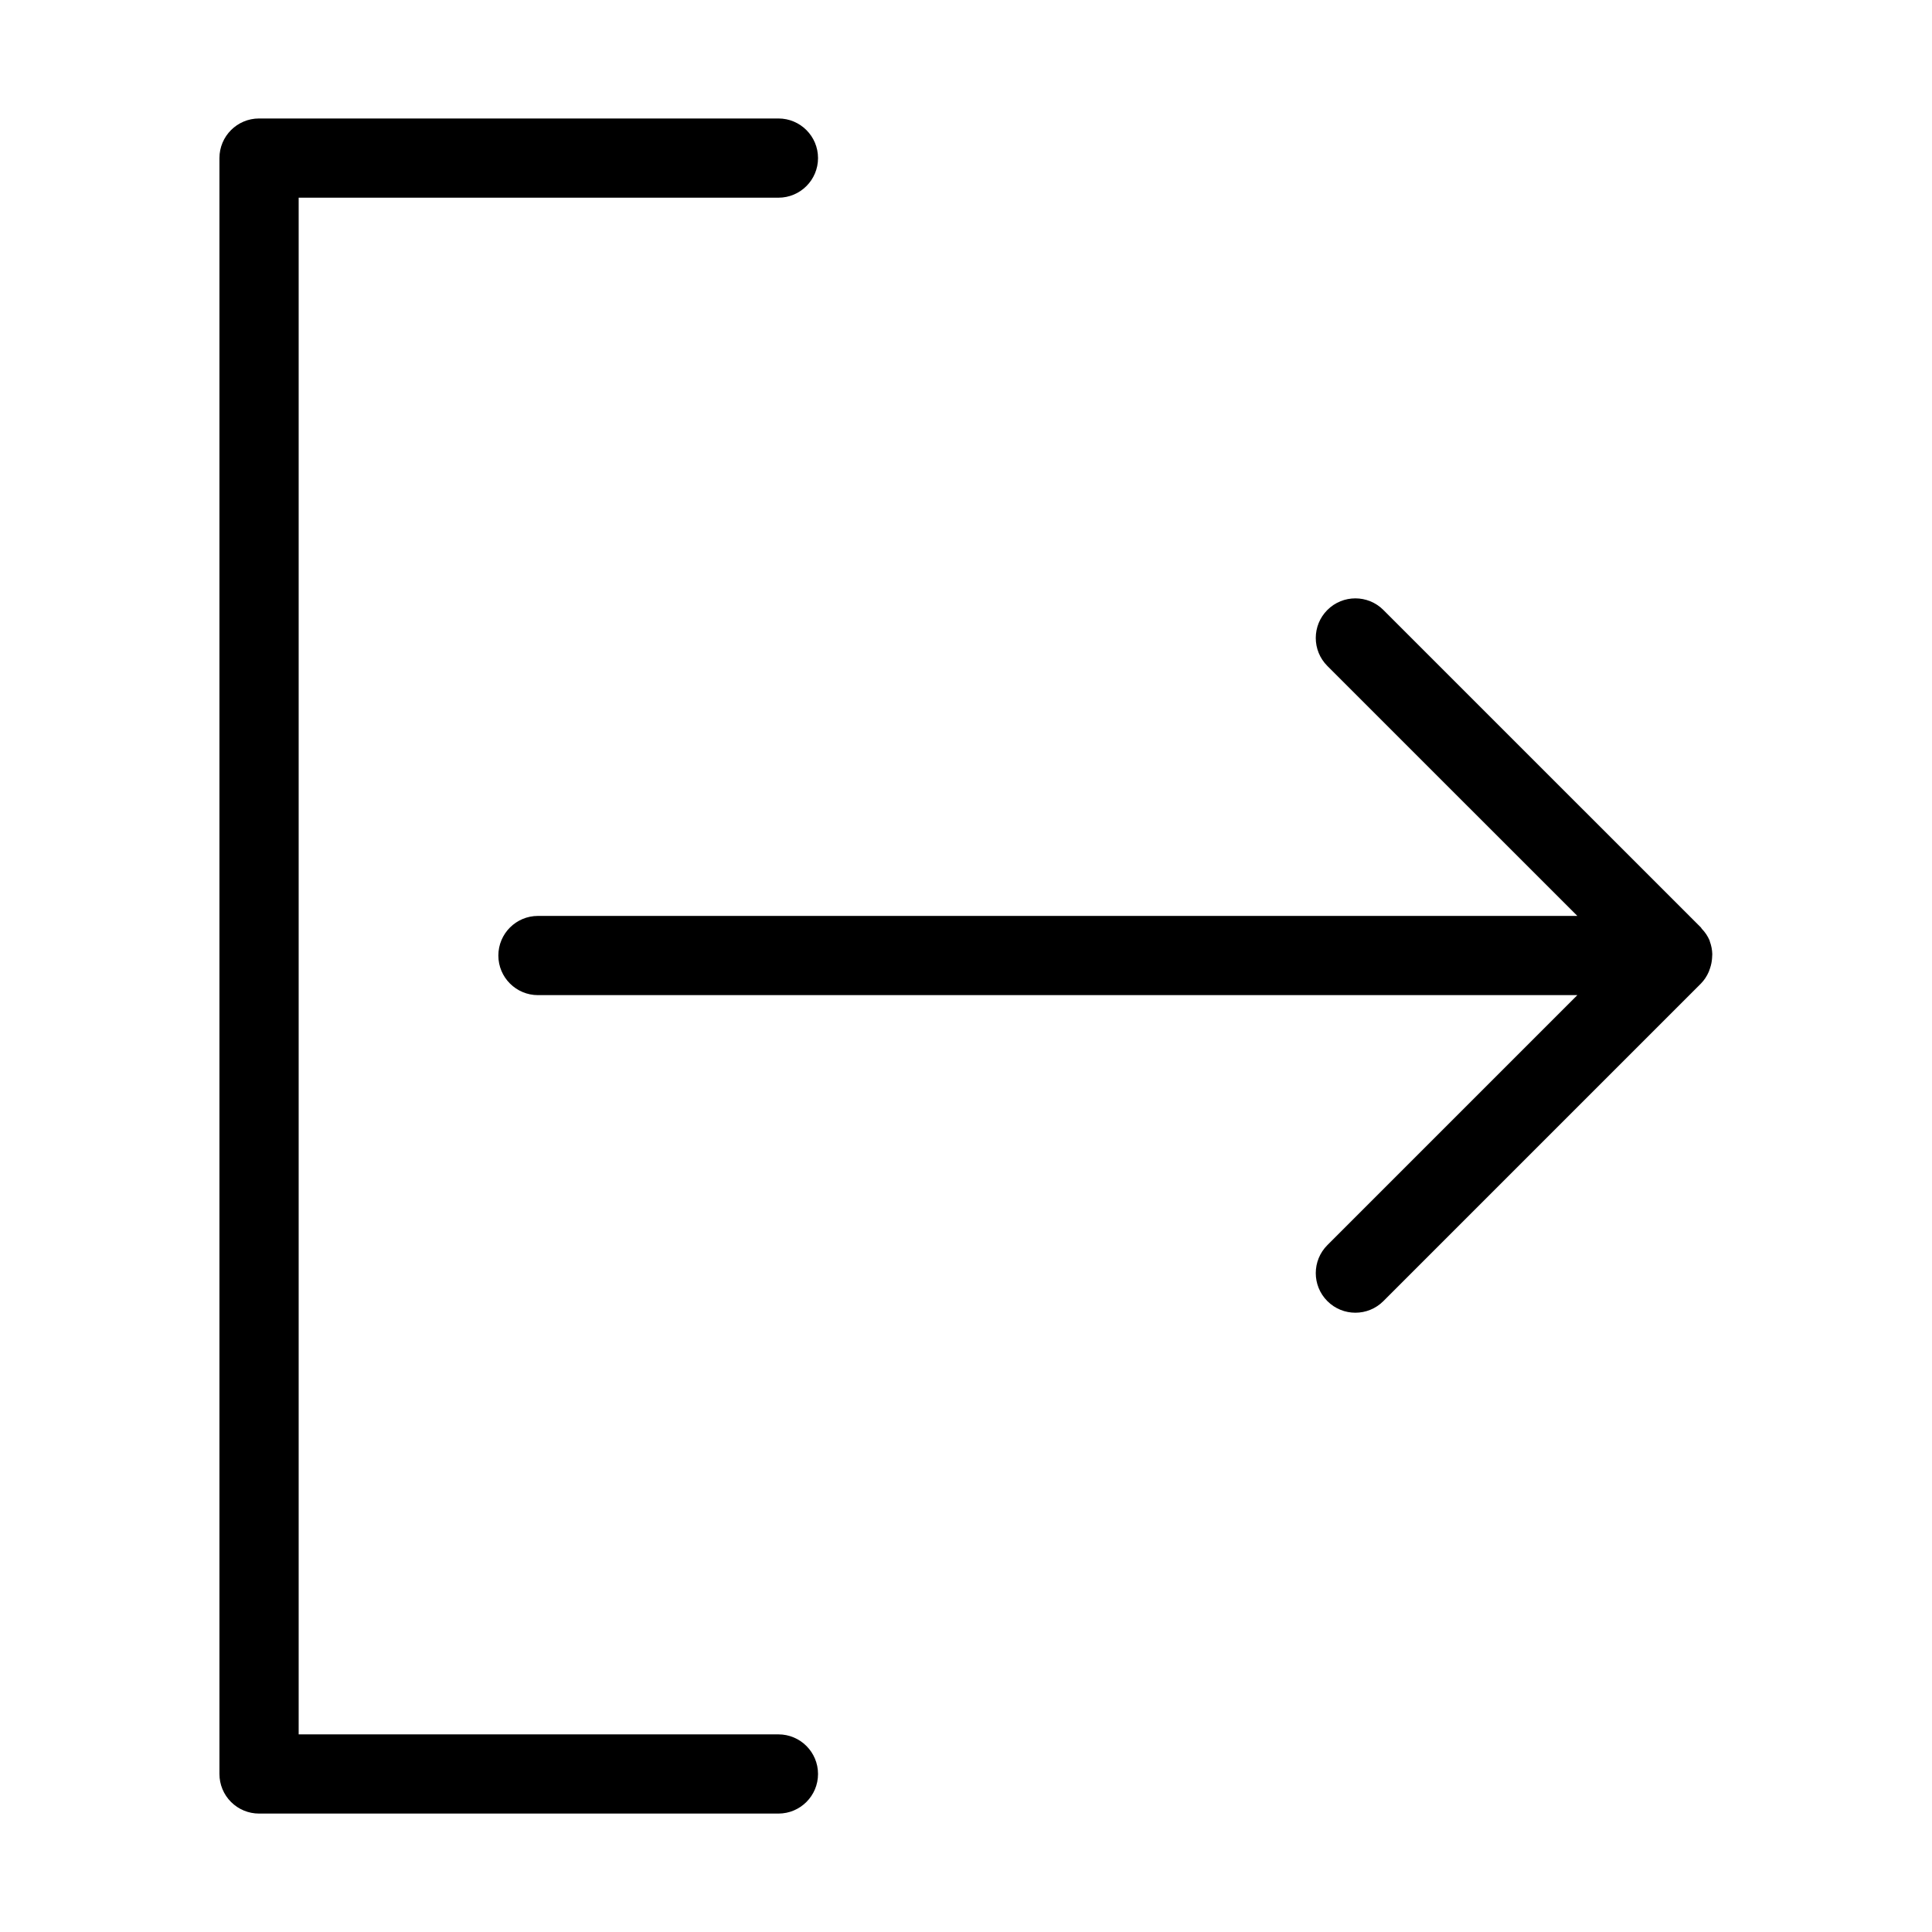
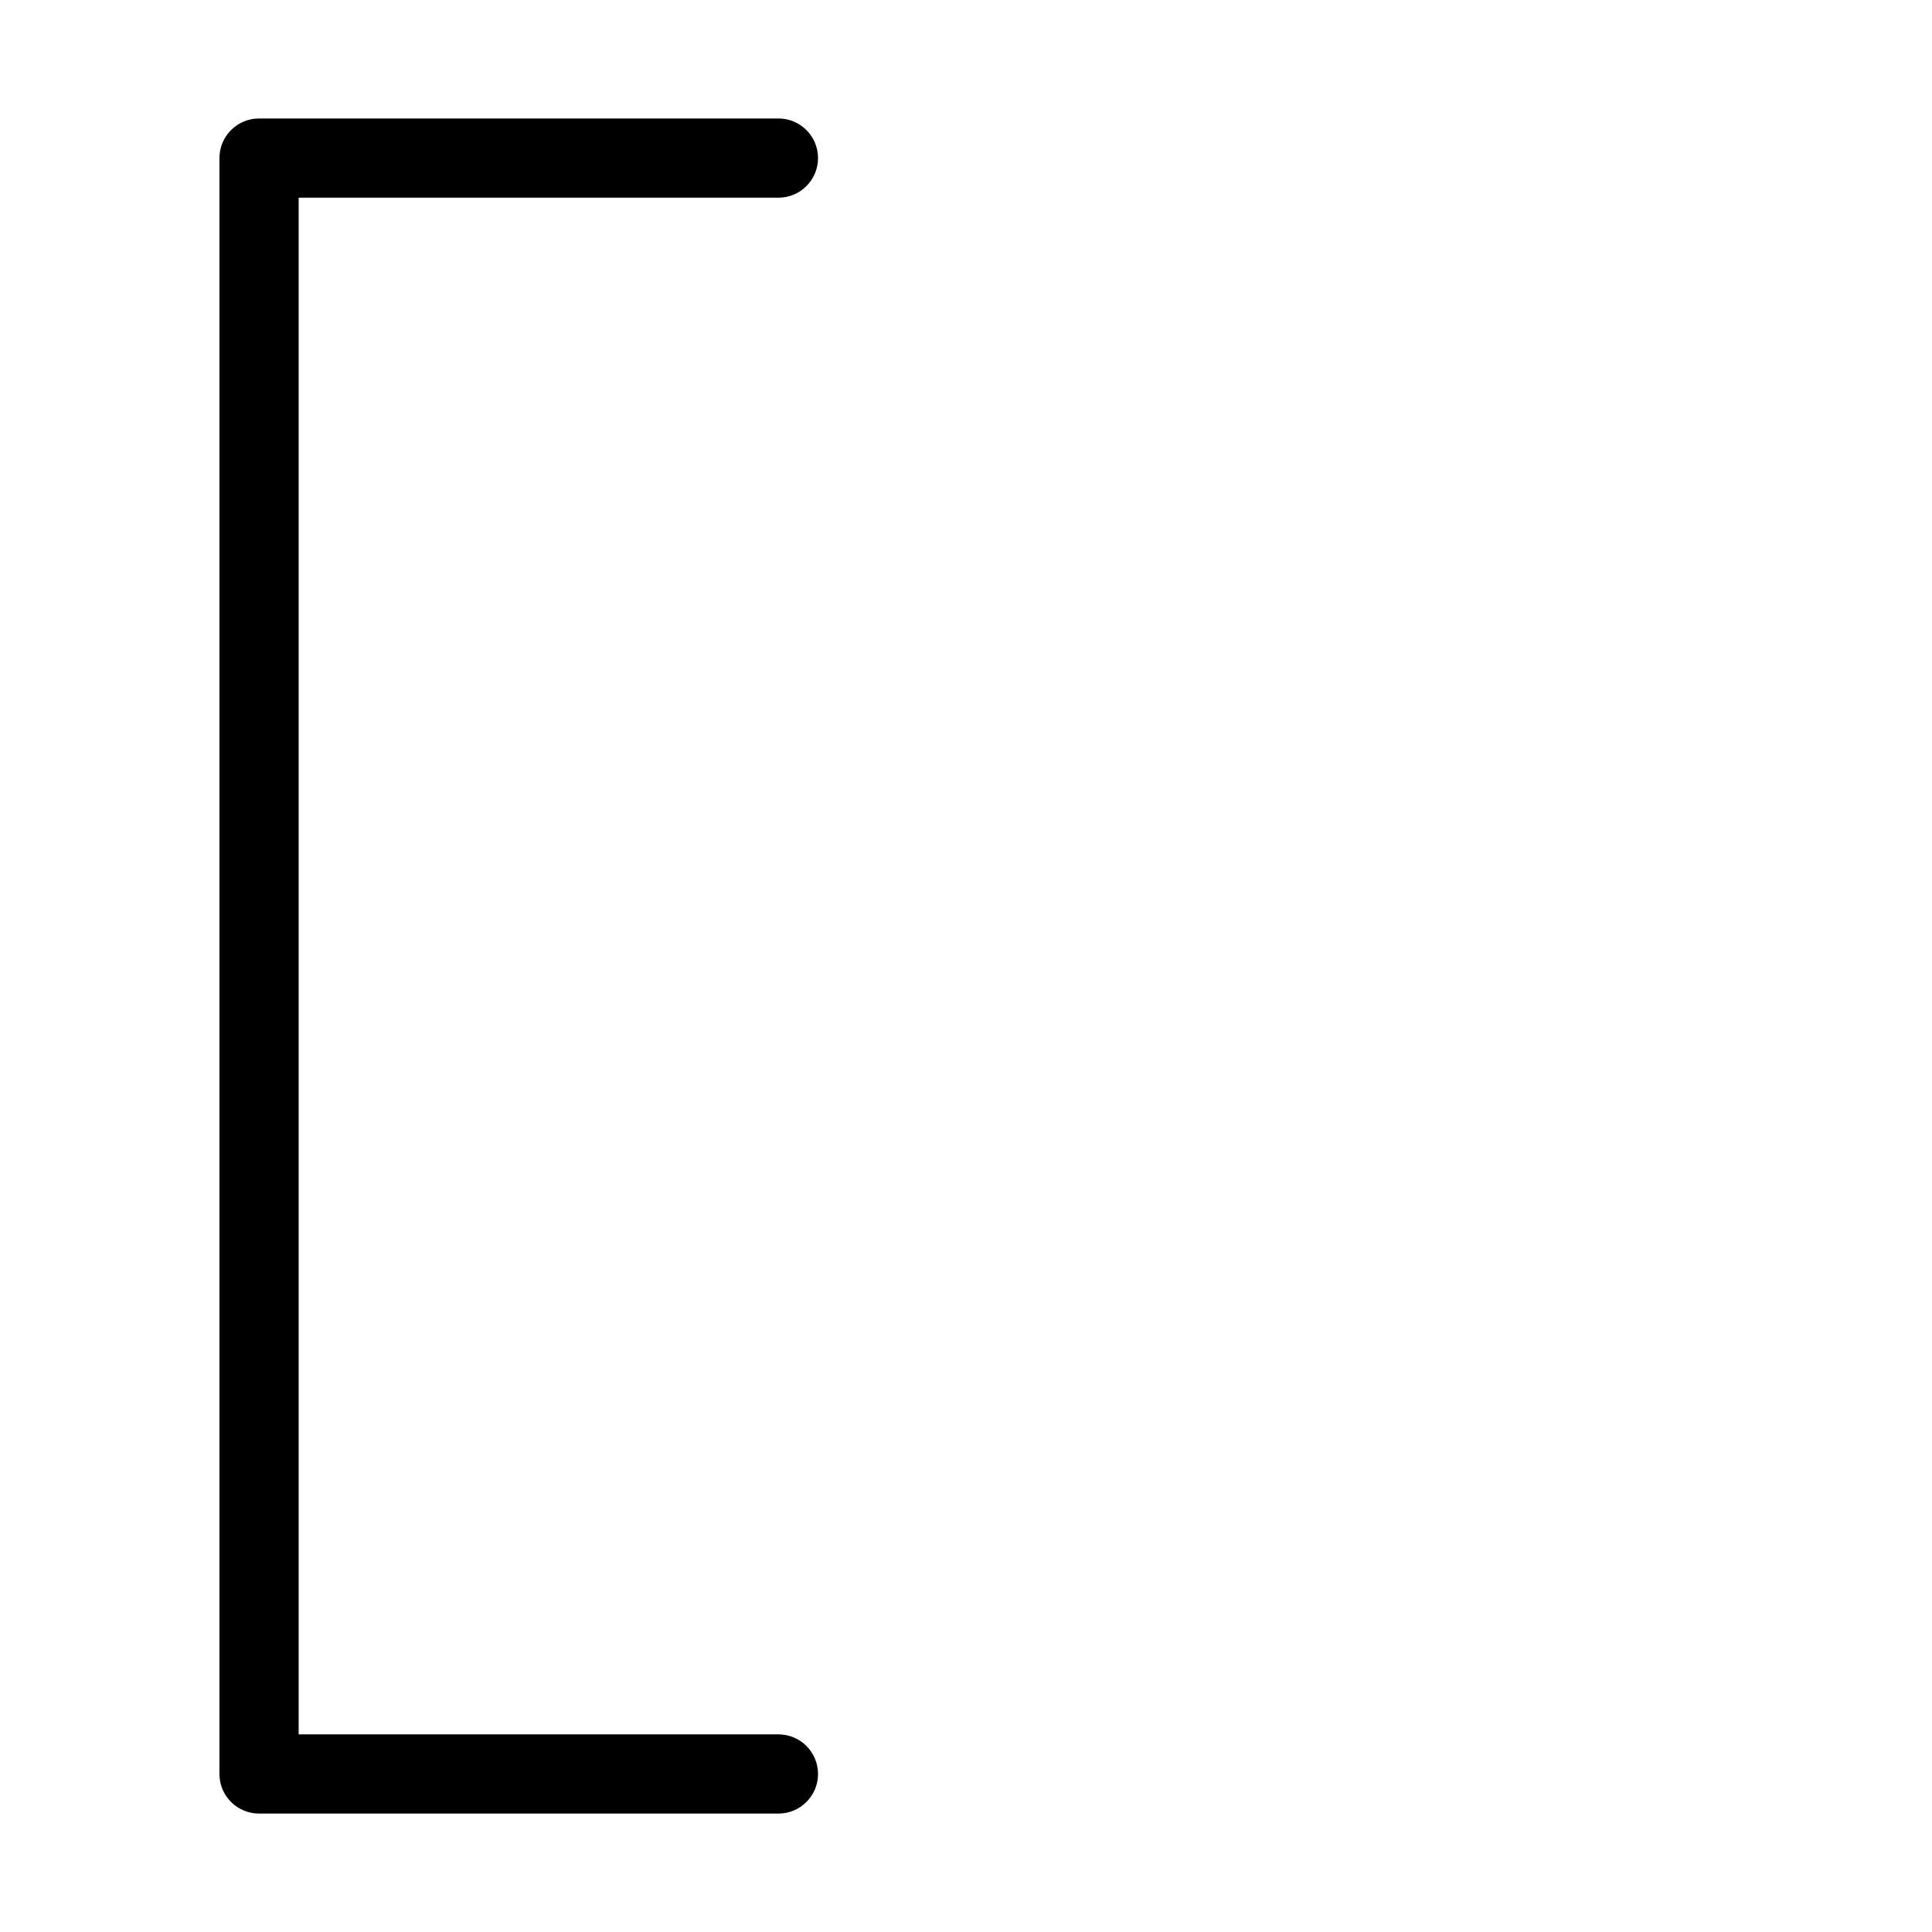
<svg xmlns="http://www.w3.org/2000/svg" fill="#000000" width="800px" height="800px" version="1.1" viewBox="144 144 512 512">
  <g>
-     <path d="m597.21 400.5c0.281-0.844 0.453-1.723 0.508-2.609 0.035-0.352 0.055-0.703 0.055-1.055-0.031-1.133-0.25-2.254-0.645-3.316-0.035-0.09-0.031-0.188-0.07-0.277l-0.008-0.035c-0.496-1.145-1.195-2.188-2.066-3.082-0.09-0.098-0.117-0.227-0.211-0.32l-84.164-84.156v-0.004c-4.098-4.098-10.742-4.098-14.84 0-4.102 4.102-4.102 10.746 0 14.844l66.246 66.242-275.45-0.004c-5.797 0-10.496 4.699-10.496 10.496s4.699 10.496 10.496 10.496h275.45l-66.246 66.246c-4.102 4.102-4.102 10.746 0 14.844 4.098 4.098 10.742 4.098 14.84 0l84.164-84.164c0.875-0.906 1.574-1.961 2.07-3.117 0.141-0.336 0.262-0.68 0.367-1.027z" />
    <path d="m350.29 603.62h-127.14v-407.23h127.14c5.797 0 10.496-4.699 10.496-10.496s-4.699-10.496-10.496-10.496h-137.64c-5.797 0-10.496 4.699-10.496 10.496v428.23c0 2.781 1.105 5.453 3.074 7.418 1.969 1.969 4.637 3.074 7.422 3.074h137.64c5.797 0 10.496-4.699 10.496-10.492 0-5.797-4.699-10.496-10.496-10.496z" />
  </g>
</svg>